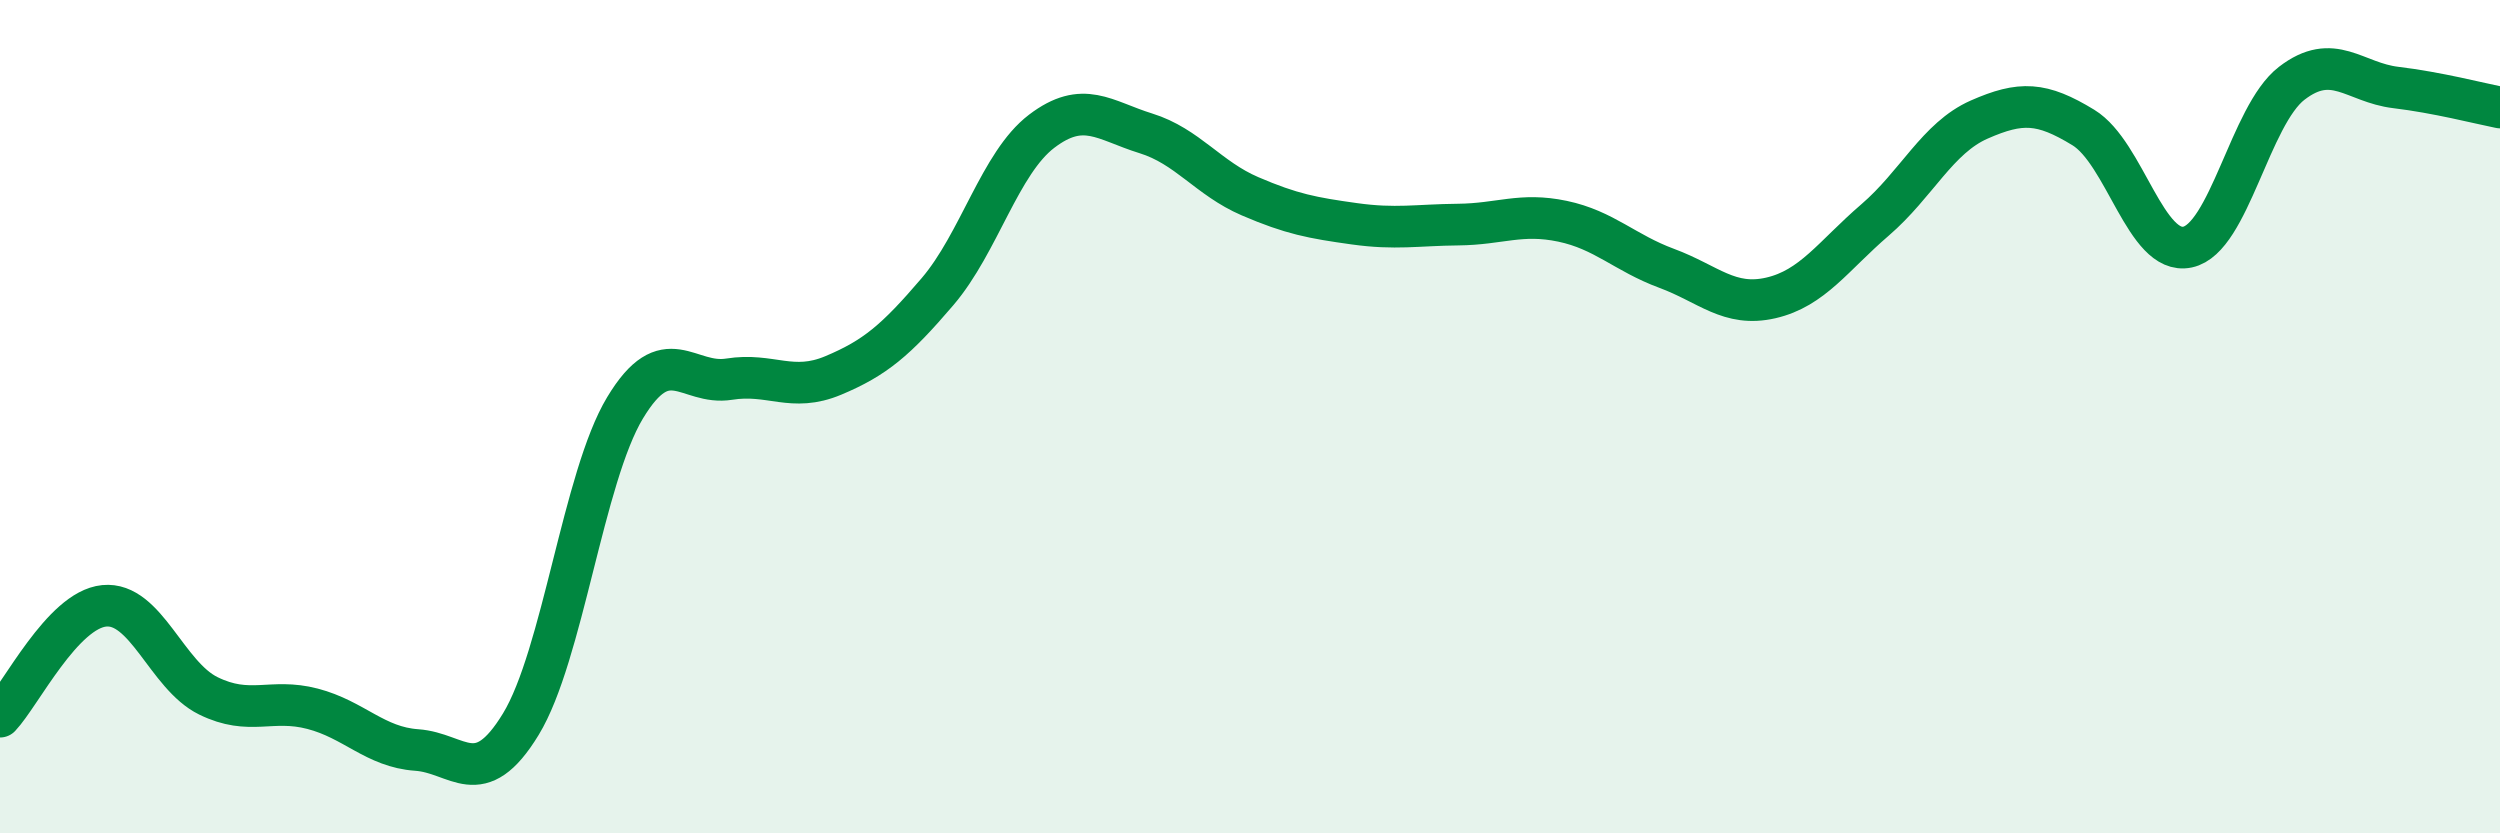
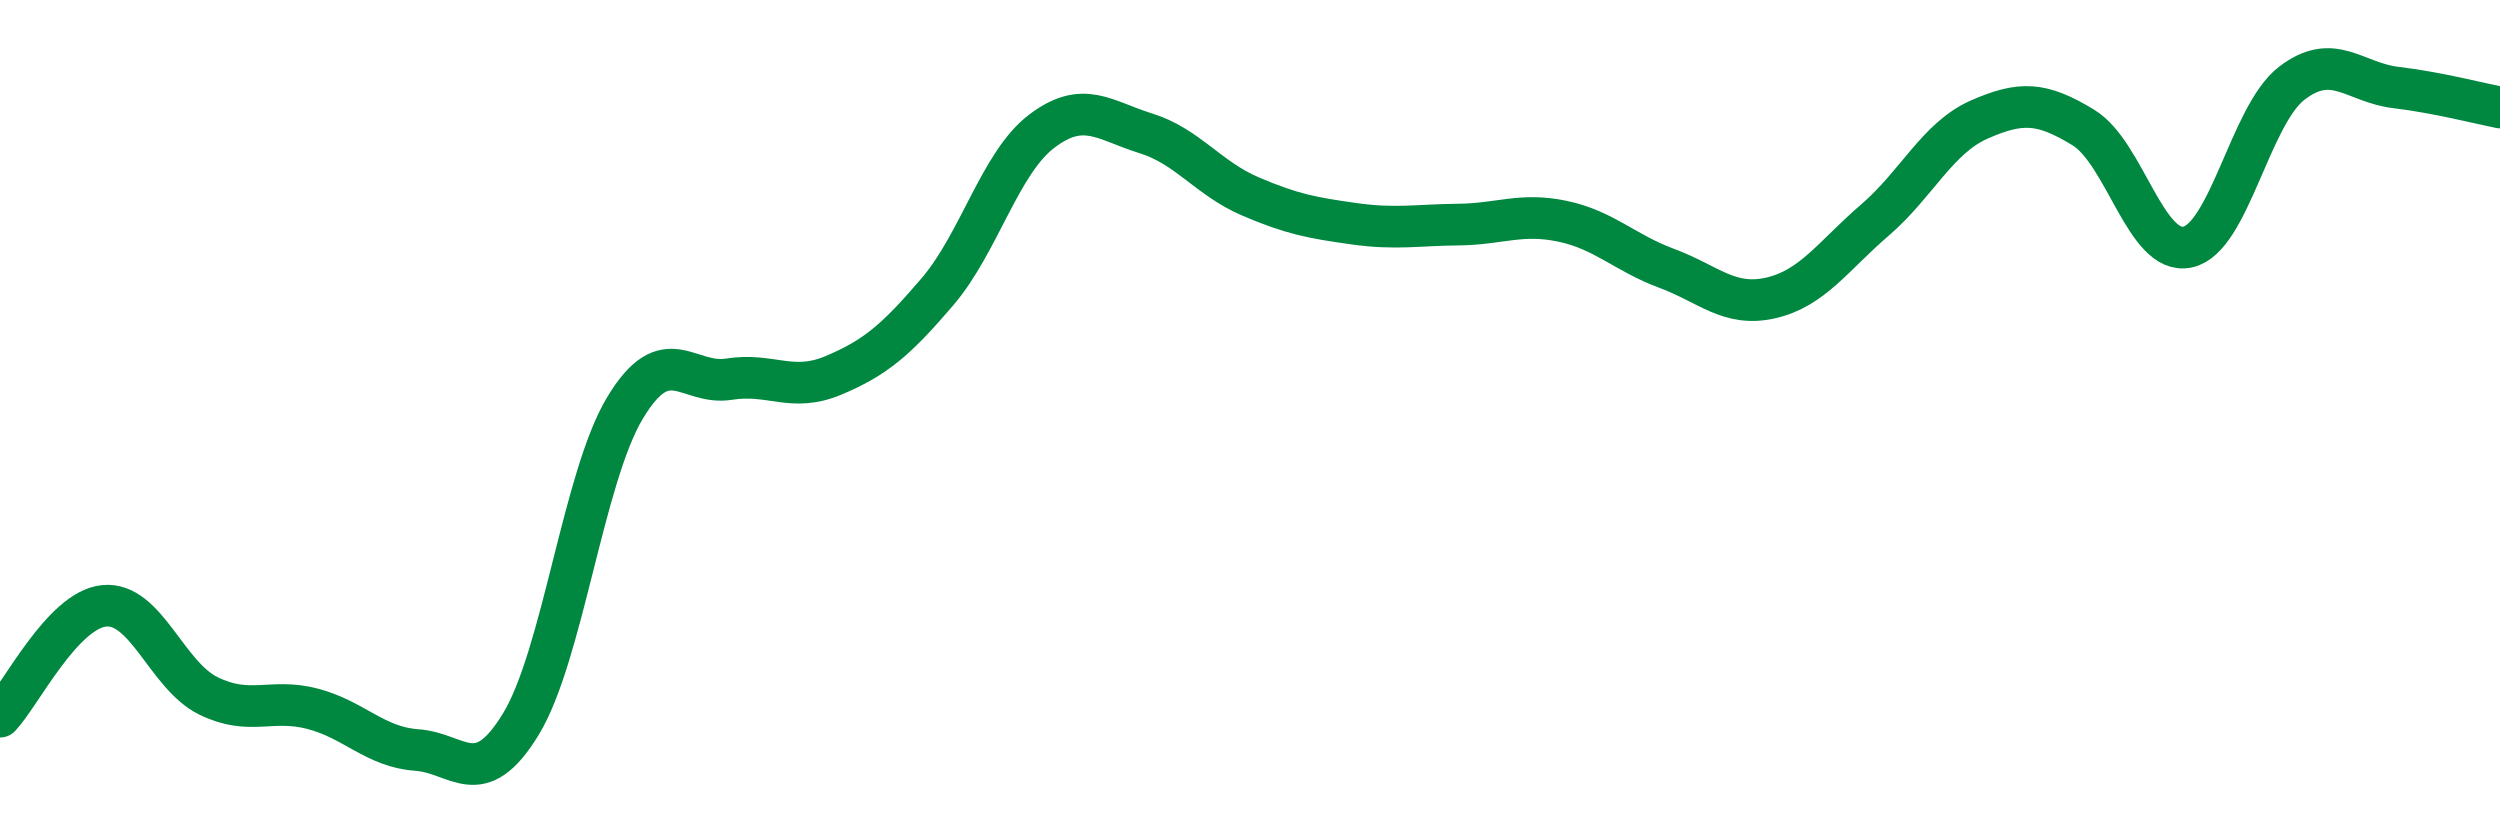
<svg xmlns="http://www.w3.org/2000/svg" width="60" height="20" viewBox="0 0 60 20">
-   <path d="M 0,17.2 C 0.5,16.67 1.5,14.64 2.5,14.54 C 3.5,14.44 4,16.21 5,16.7 C 6,17.19 6.5,16.75 7.5,17.01 C 8.5,17.27 9,17.93 10,18 C 11,18.07 11.5,19.02 12.5,17.38 C 13.5,15.74 14,11.45 15,9.79 C 16,8.13 16.5,9.26 17.5,9.1 C 18.5,8.94 19,9.43 20,9.01 C 21,8.59 21.5,8.17 22.5,7 C 23.5,5.83 24,3.91 25,3.15 C 26,2.39 26.5,2.89 27.5,3.2 C 28.5,3.51 29,4.28 30,4.71 C 31,5.14 31.5,5.23 32.5,5.37 C 33.5,5.51 34,5.4 35,5.39 C 36,5.38 36.5,5.1 37.5,5.31 C 38.5,5.52 39,6.07 40,6.44 C 41,6.81 41.5,7.38 42.5,7.15 C 43.5,6.92 44,6.14 45,5.28 C 46,4.42 46.5,3.31 47.5,2.87 C 48.5,2.43 49,2.45 50,3.06 C 51,3.67 51.5,6.14 52.5,5.93 C 53.5,5.72 54,2.77 55,2 C 56,1.23 56.5,1.98 57.5,2.1 C 58.5,2.22 59.5,2.48 60,2.58L60 20L0 20Z" fill="#008740" opacity="0.1" stroke-linecap="round" stroke-linejoin="round" />
  <path d="M 0,17.2 C 0.5,16.67 1.5,14.64 2.5,14.54 C 3.5,14.44 4,16.21 5,16.7 C 6,17.19 6.5,16.75 7.5,17.01 C 8.5,17.27 9,17.93 10,18 C 11,18.07 11.5,19.02 12.5,17.38 C 13.5,15.74 14,11.45 15,9.79 C 16,8.13 16.5,9.26 17.5,9.1 C 18.5,8.94 19,9.43 20,9.01 C 21,8.59 21.5,8.17 22.5,7 C 23.5,5.83 24,3.91 25,3.15 C 26,2.39 26.5,2.89 27.5,3.2 C 28.5,3.51 29,4.28 30,4.71 C 31,5.14 31.5,5.23 32.5,5.37 C 33.5,5.51 34,5.4 35,5.39 C 36,5.38 36.5,5.1 37.5,5.31 C 38.5,5.52 39,6.07 40,6.44 C 41,6.81 41.5,7.38 42.5,7.15 C 43.5,6.92 44,6.14 45,5.28 C 46,4.42 46.5,3.31 47.5,2.87 C 48.5,2.43 49,2.45 50,3.06 C 51,3.67 51.5,6.14 52.5,5.93 C 53.5,5.72 54,2.77 55,2 C 56,1.23 56.5,1.98 57.5,2.1 C 58.5,2.22 59.5,2.48 60,2.58" stroke="#008740" stroke-width="1" fill="none" stroke-linecap="round" stroke-linejoin="round" />
</svg>